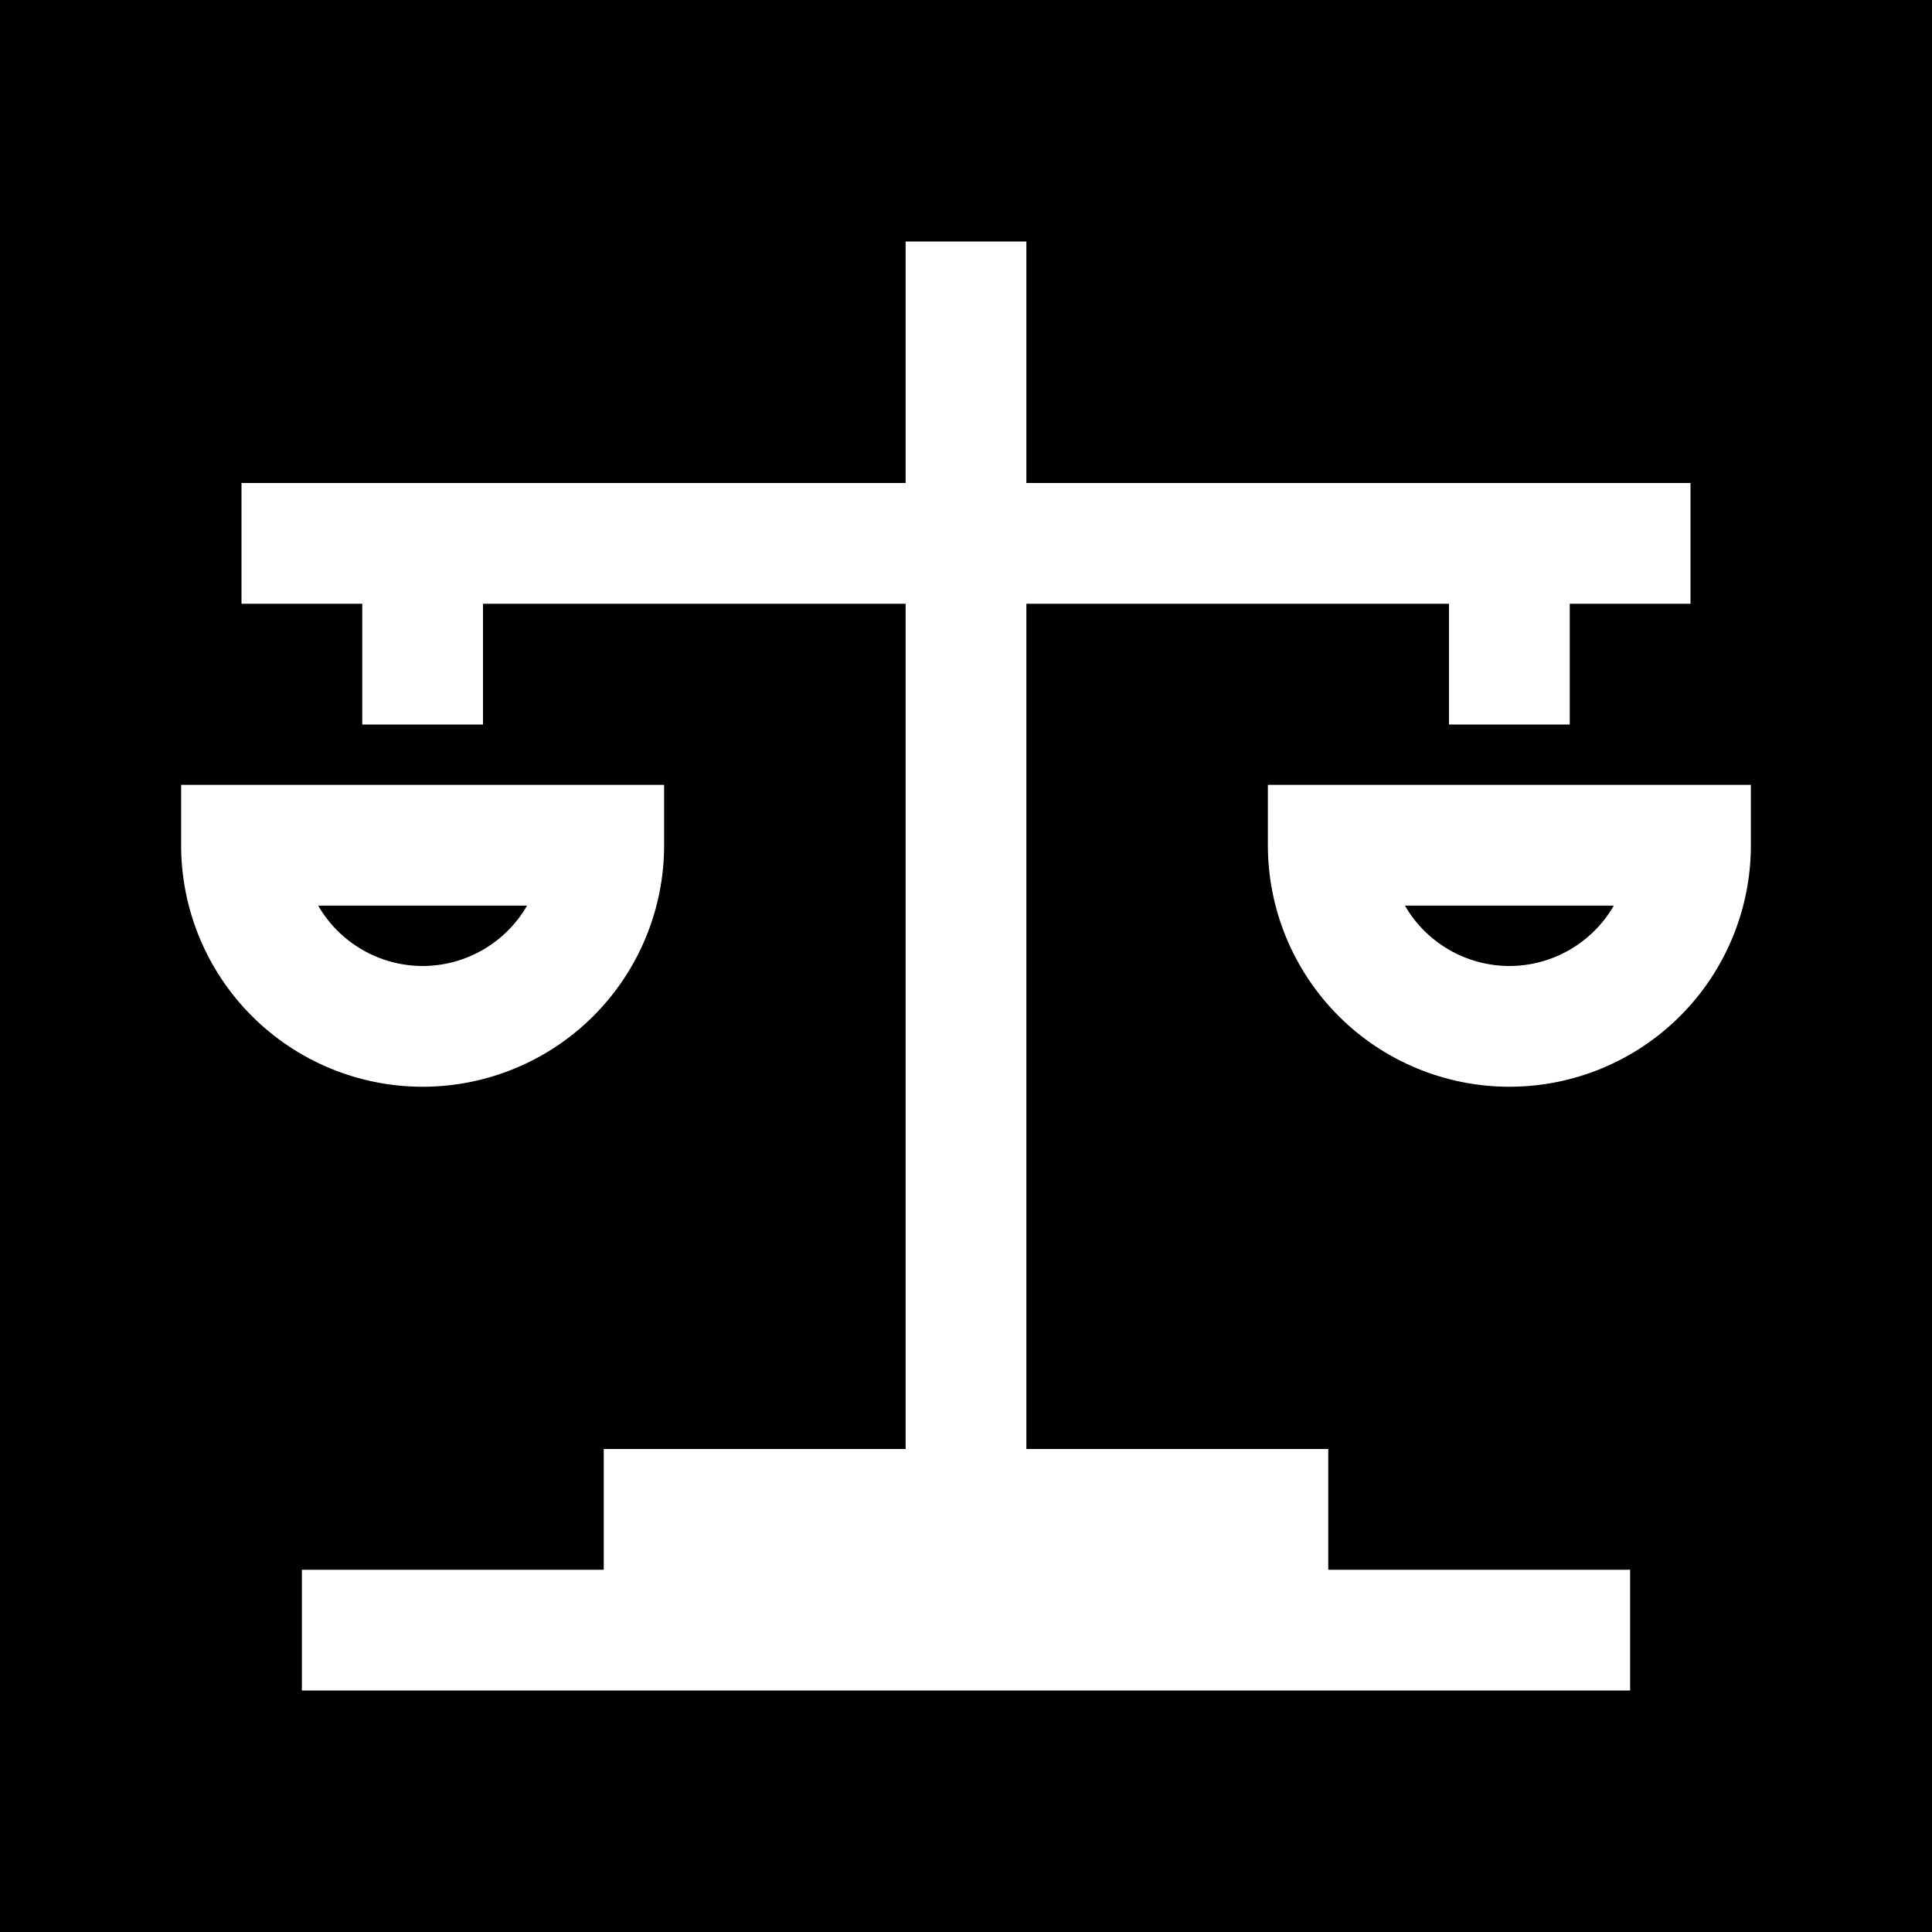
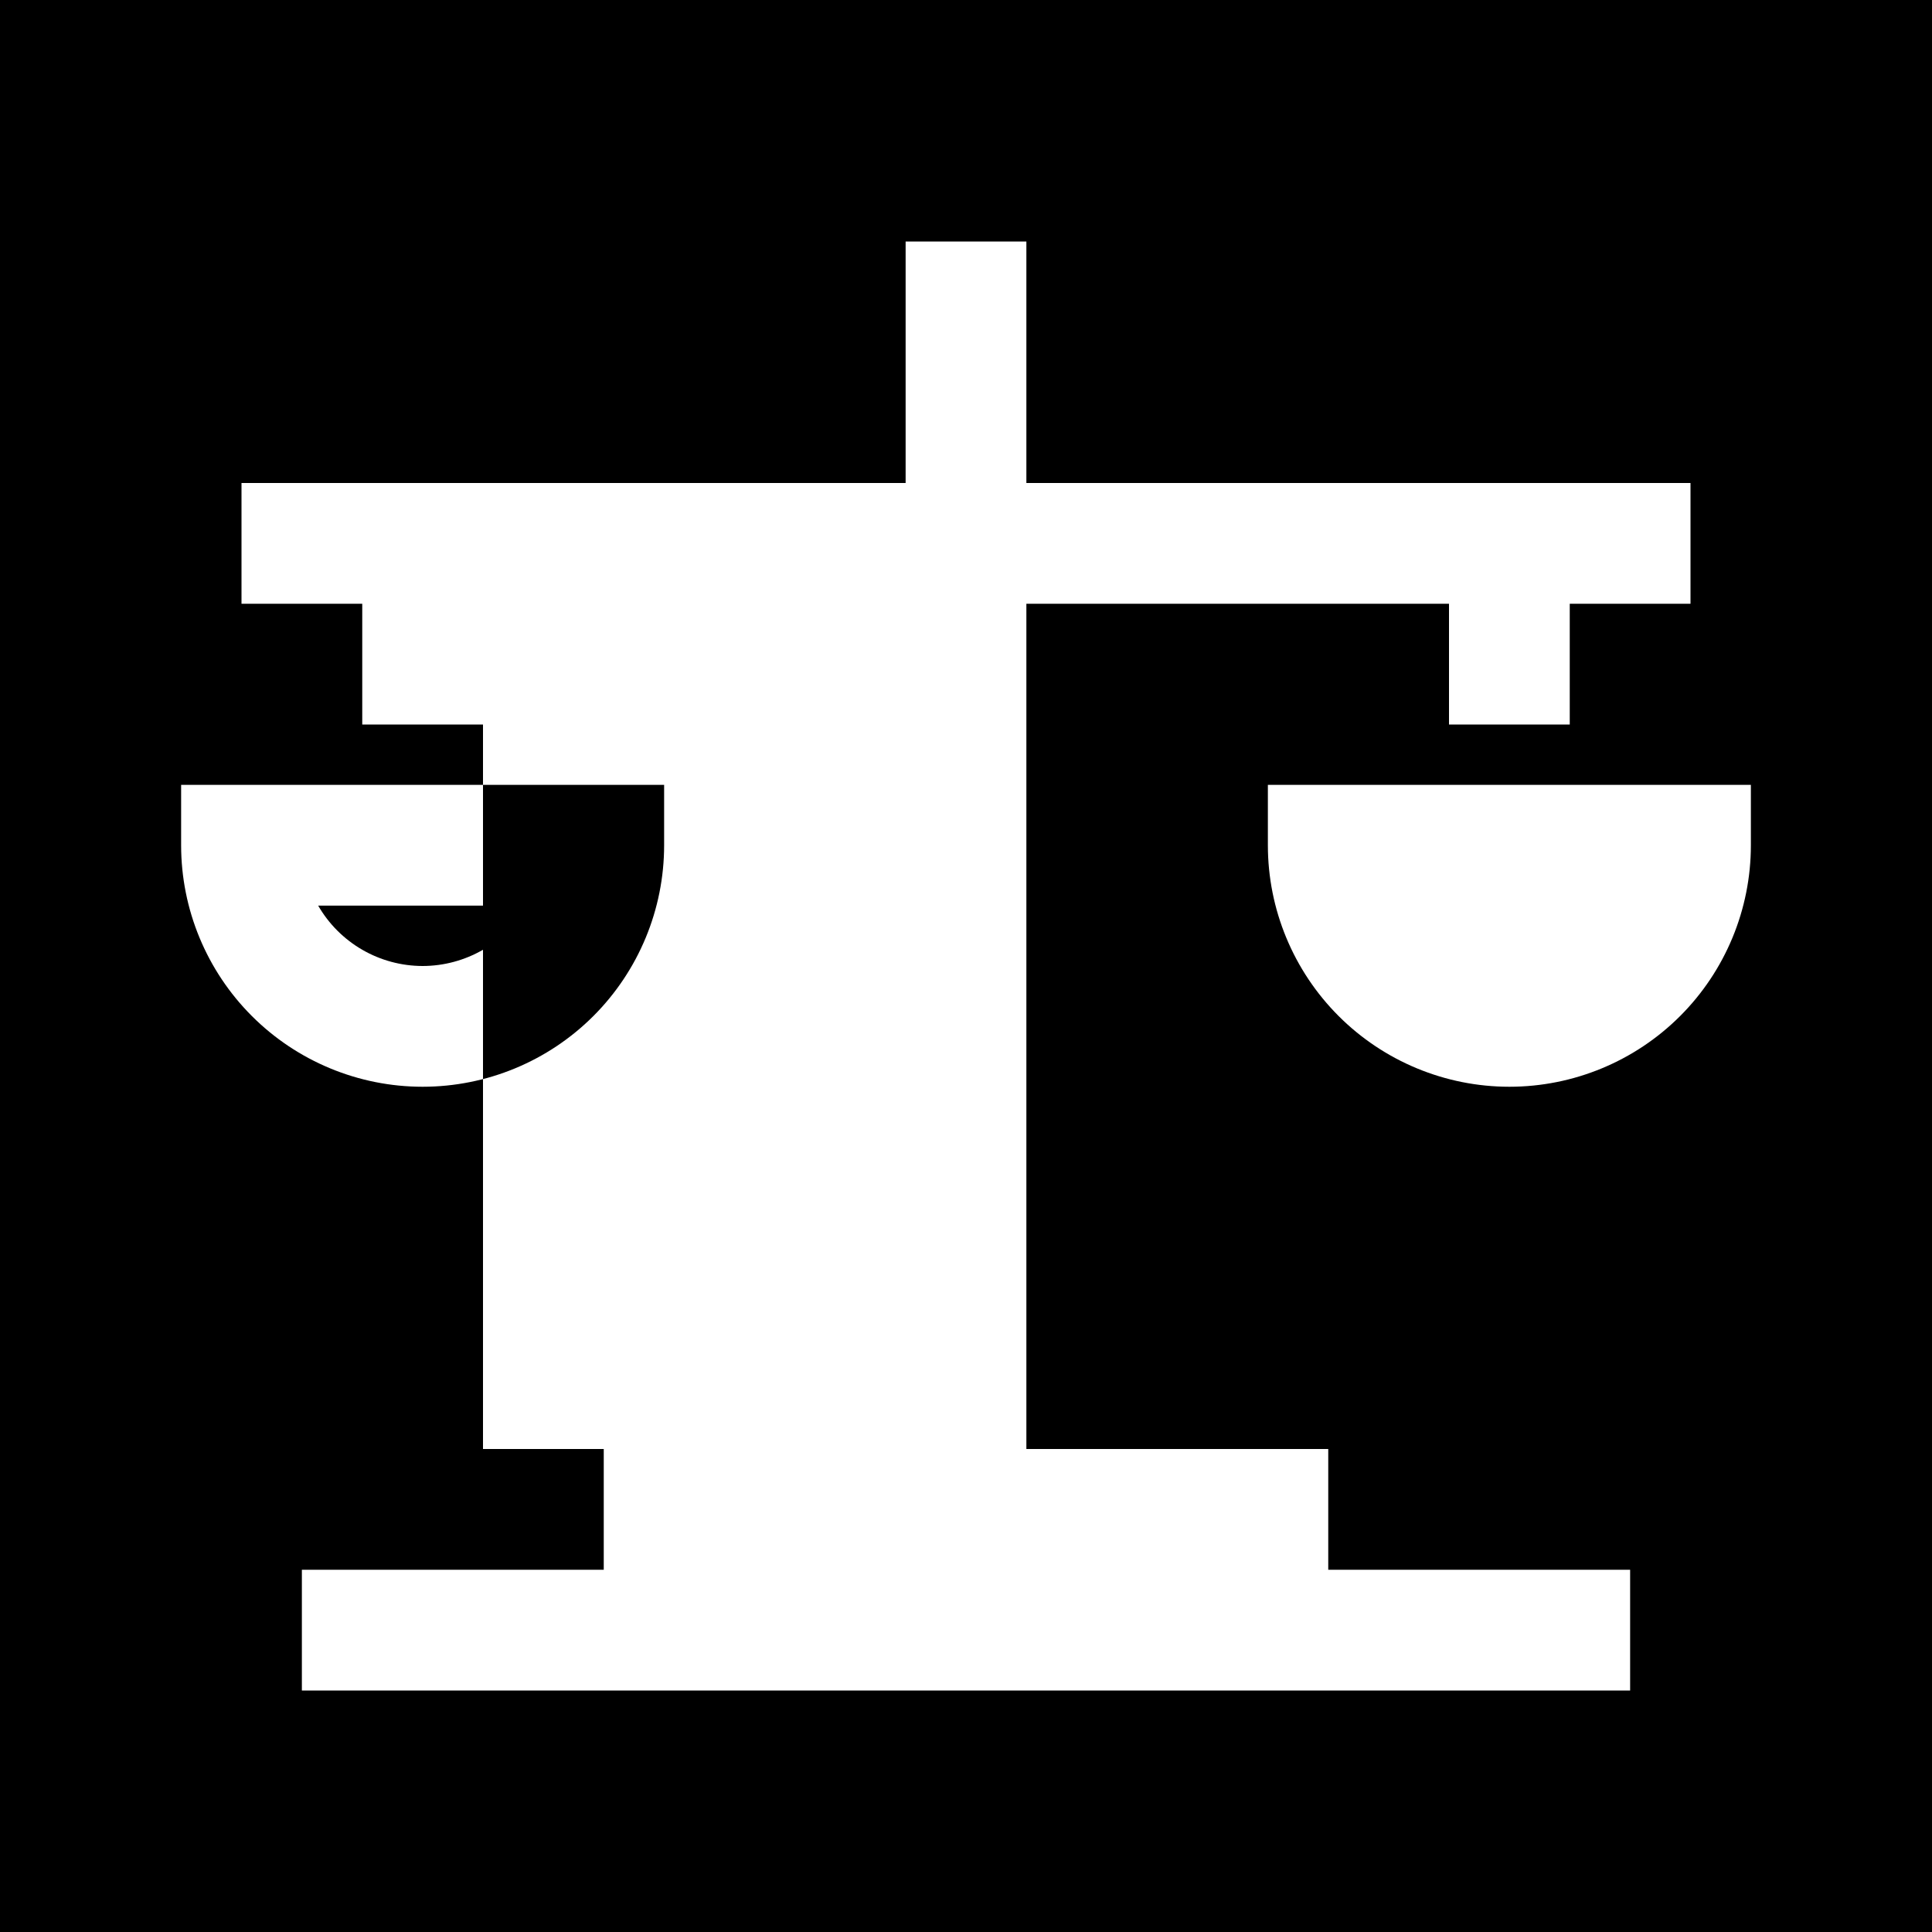
<svg xmlns="http://www.w3.org/2000/svg" width="64" height="64" viewBox="0 0 64 64" fill="none">
-   <path d="M0 64H64V0H0V64ZM58 28C58 30.122 57.157 32.157 55.657 33.657C54.157 35.157 52.122 36 50 36C47.878 36 45.843 35.157 44.343 33.657C42.843 32.157 42 30.122 42 28V26H58V28ZM8 16H30V8H34V16H56V20H52V24H48V20H34V48H44V52H54V56H10V52H20V48H30V20H16V24H12V20H8V16ZM6 26H22V28C22 30.122 21.157 32.157 19.657 33.657C18.157 35.157 16.122 36 14 36C11.878 36 9.843 35.157 8.343 33.657C6.843 32.157 6 30.122 6 28V26Z" fill="black" />
+   <path d="M0 64H64V0H0V64ZM58 28C58 30.122 57.157 32.157 55.657 33.657C54.157 35.157 52.122 36 50 36C47.878 36 45.843 35.157 44.343 33.657C42.843 32.157 42 30.122 42 28V26H58V28ZM8 16H30V8H34V16H56V20H52V24H48V20H34V48H44V52H54V56H10V52H20V48H30H16V24H12V20H8V16ZM6 26H22V28C22 30.122 21.157 32.157 19.657 33.657C18.157 35.157 16.122 36 14 36C11.878 36 9.843 35.157 8.343 33.657C6.843 32.157 6 30.122 6 28V26Z" fill="black" />
  <path d="M14 32C14.701 31.999 15.39 31.814 15.998 31.463C16.605 31.112 17.109 30.608 17.46 30H10.54C10.891 30.608 11.395 31.112 12.002 31.463C12.61 31.814 13.299 31.999 14 32Z" fill="black" />
-   <path d="M50 32C50.702 31.999 51.39 31.814 51.998 31.463C52.605 31.112 53.109 30.608 53.46 30H46.54C46.891 30.608 47.395 31.112 48.002 31.463C48.61 31.814 49.299 31.999 50 32Z" fill="black" />
</svg>